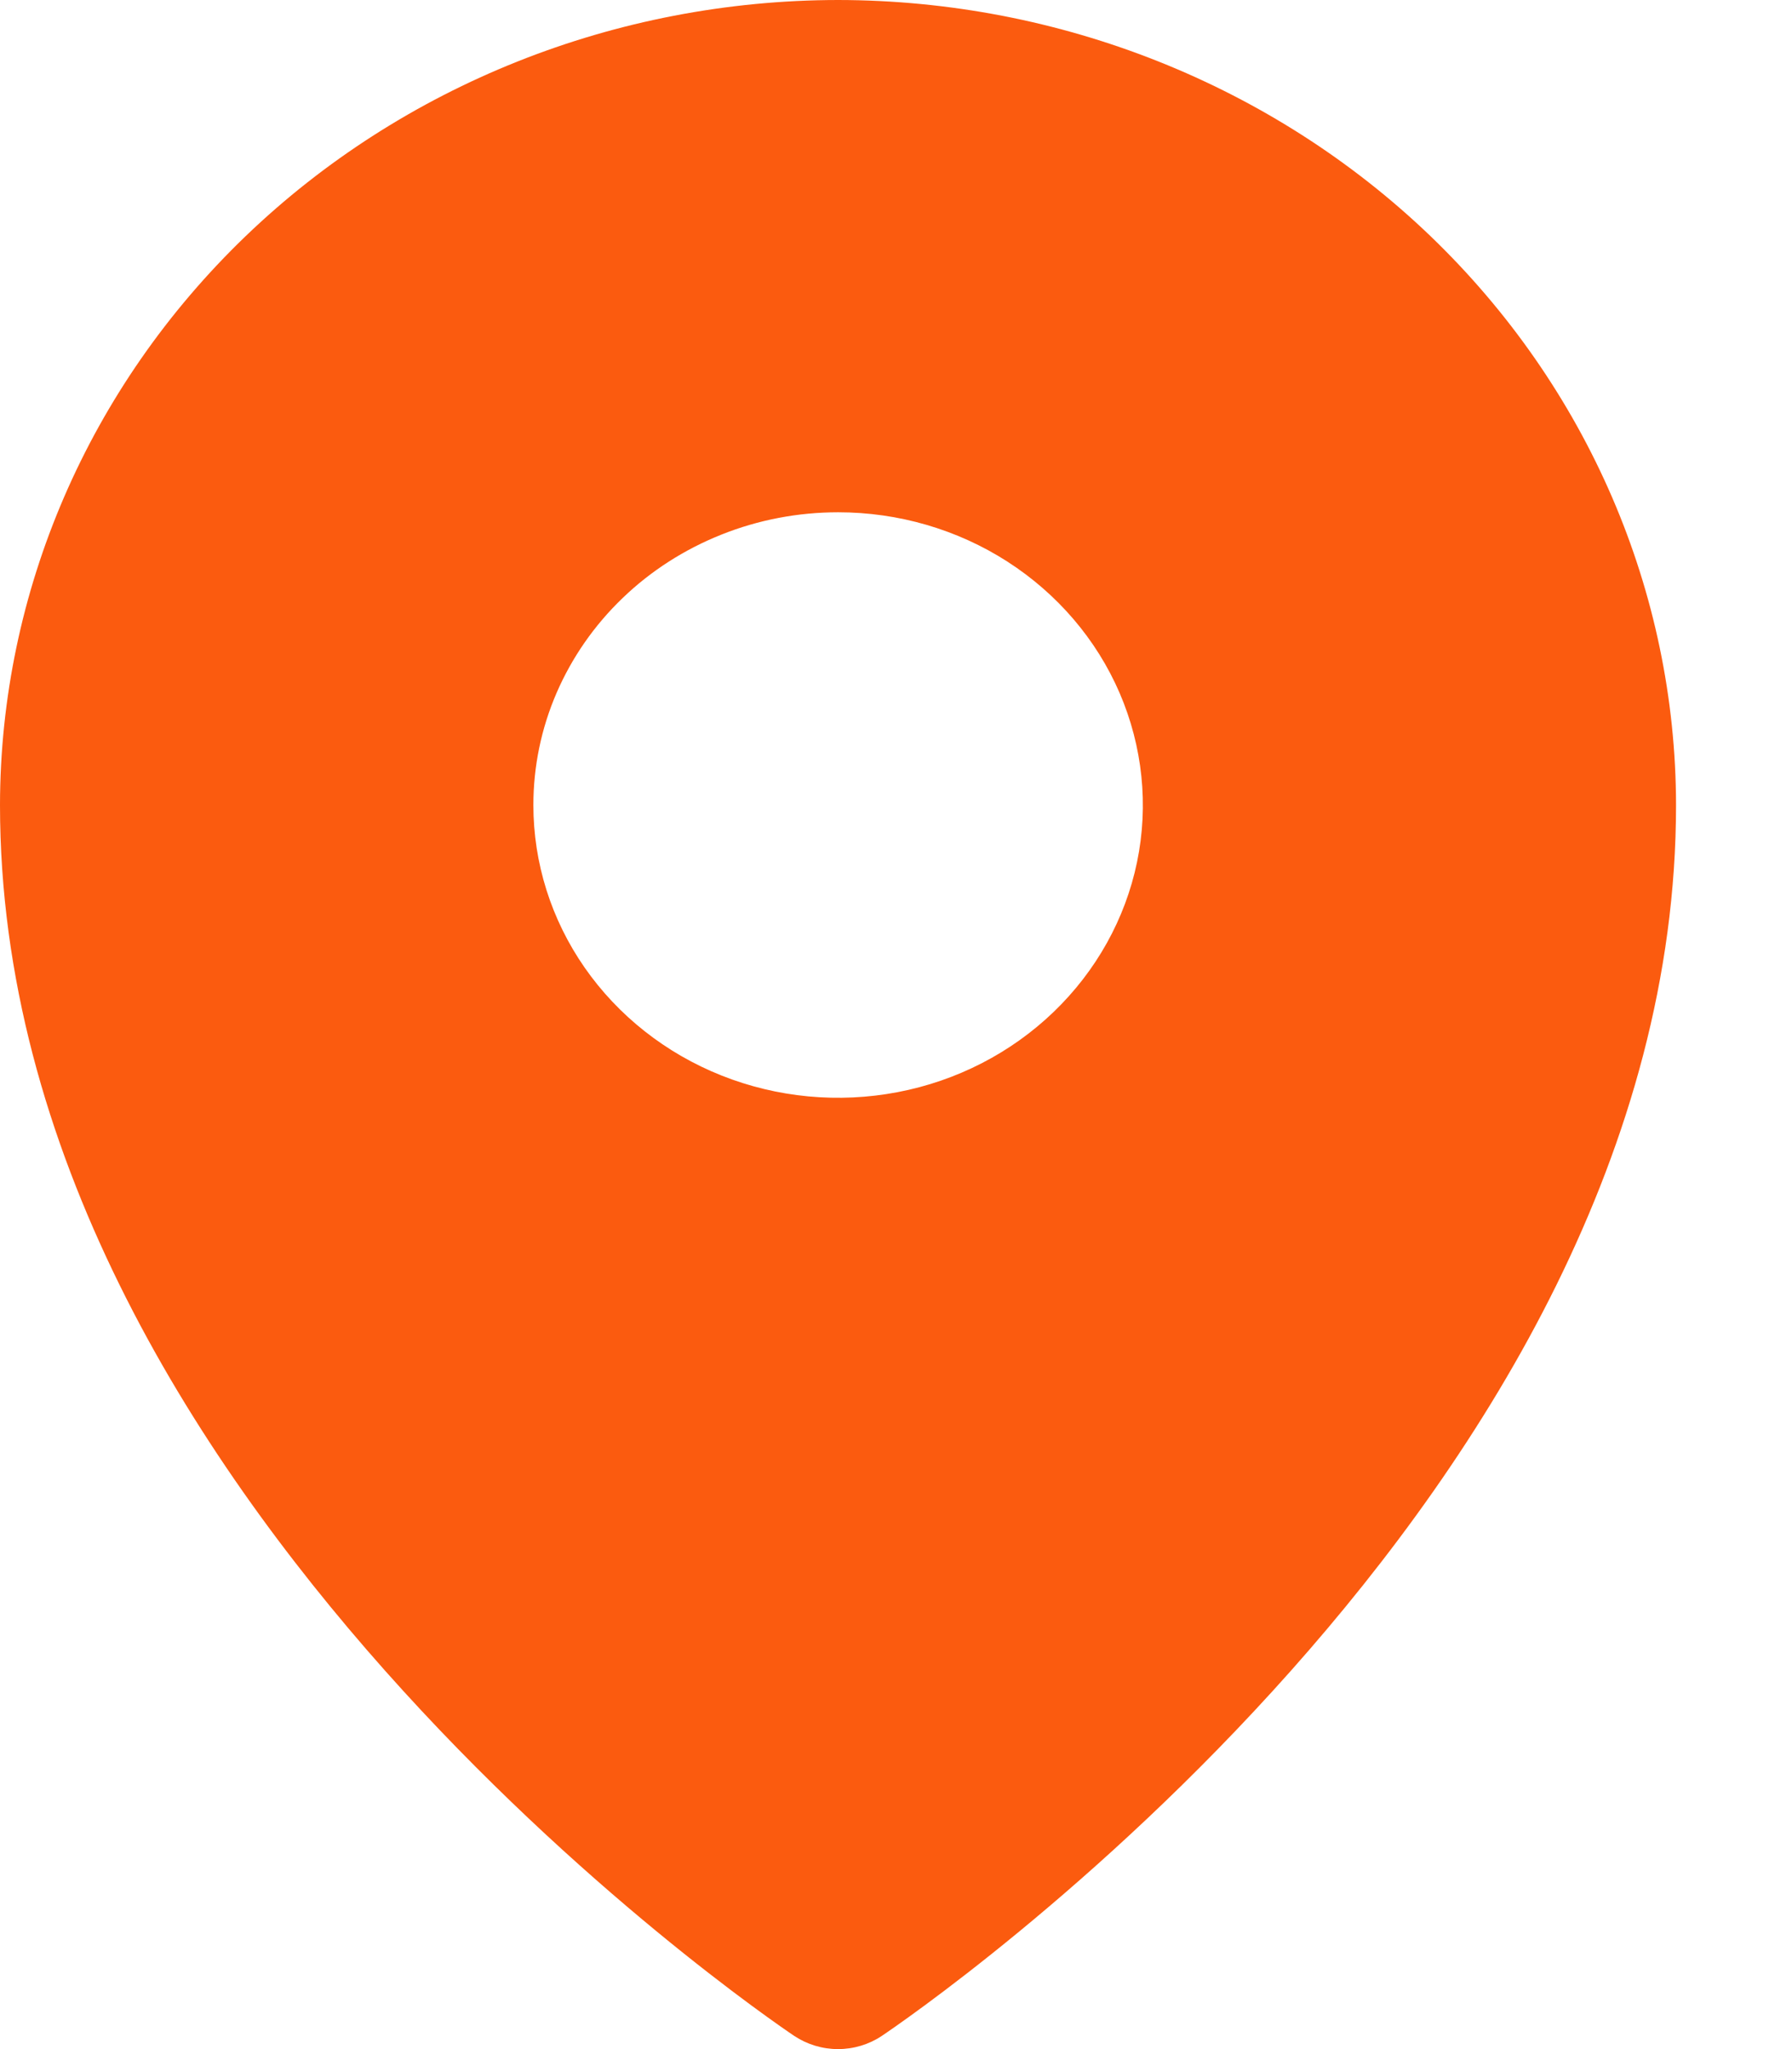
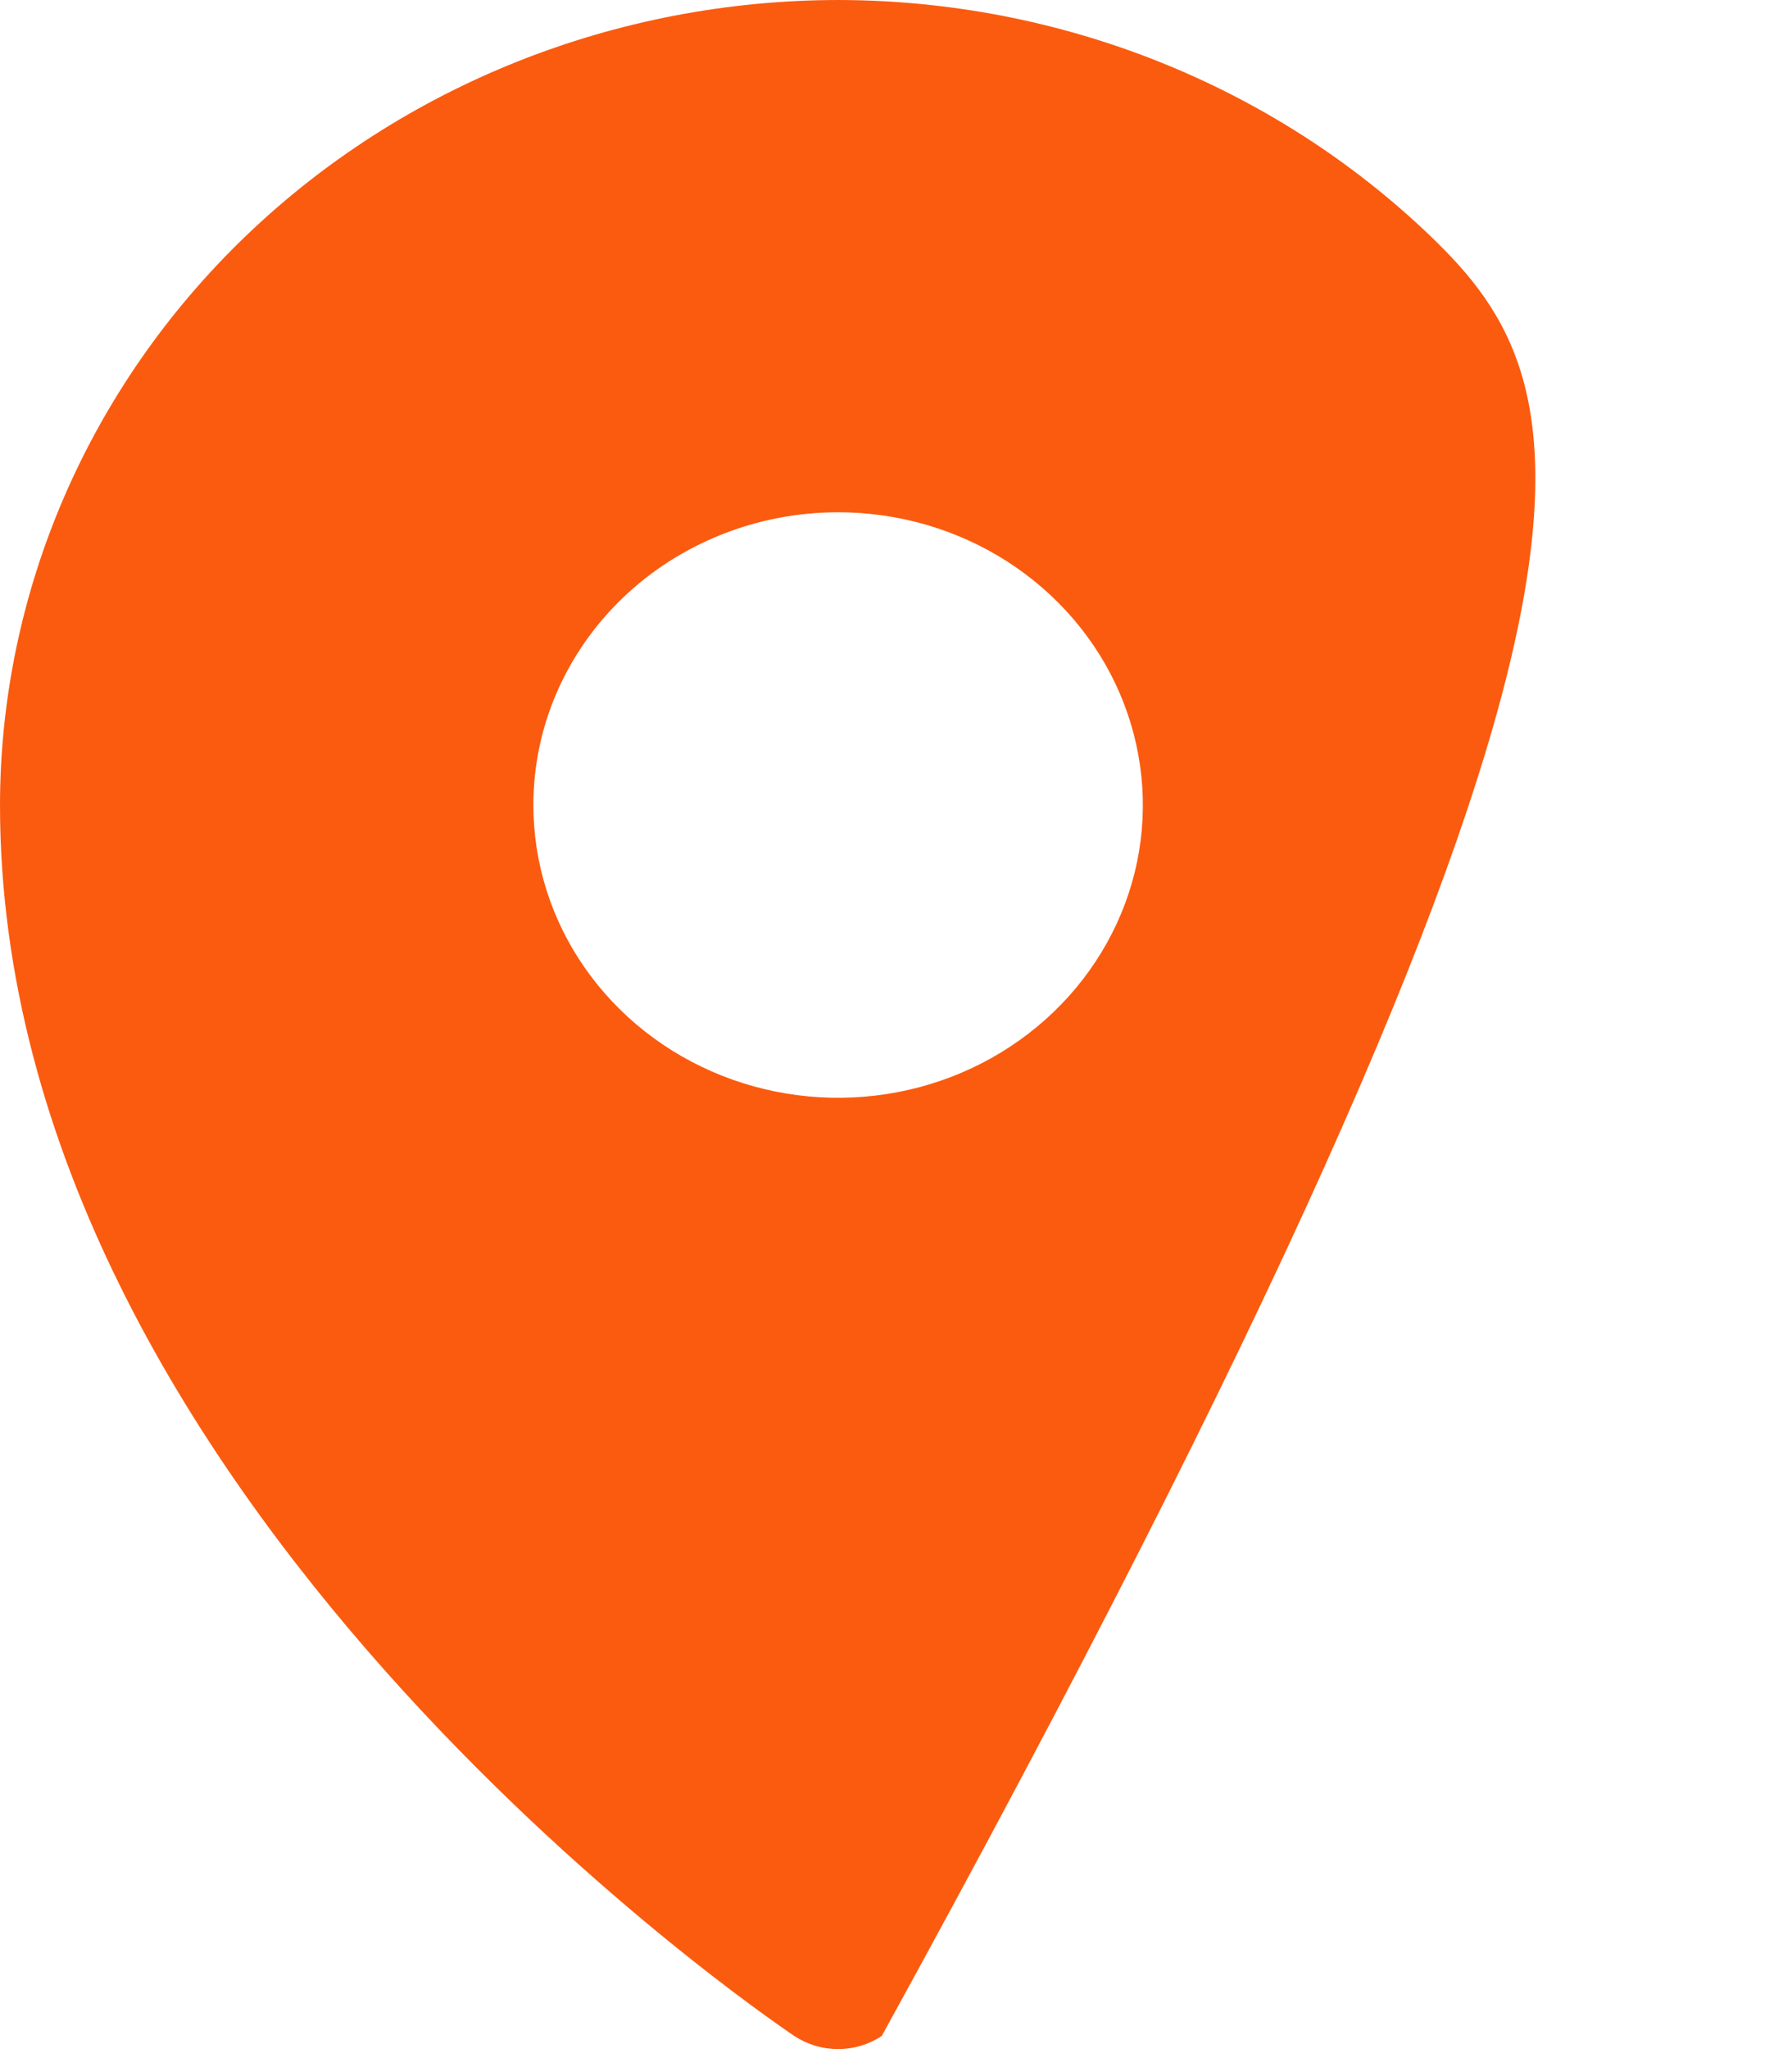
<svg xmlns="http://www.w3.org/2000/svg" width="14" height="16" viewBox="0 0 14 16" fill="none">
-   <path d="M6.547 0C4.811 0.002 3.147 0.665 1.92 1.843C0.693 3.022 0.002 4.619 0 6.286C0 11.664 5.952 15.727 6.205 15.897C6.306 15.964 6.425 16 6.547 16C6.669 16 6.789 15.964 6.889 15.897C7.142 15.727 13.094 11.664 13.094 6.286C13.092 4.619 12.402 3.022 11.175 1.843C9.947 0.665 8.283 0.002 6.547 0ZM6.548 4C7.019 4 7.479 4.134 7.87 4.385C8.262 4.637 8.567 4.994 8.747 5.411C8.927 5.829 8.975 6.288 8.883 6.732C8.791 7.175 8.564 7.582 8.231 7.902C7.898 8.222 7.474 8.44 7.012 8.528C6.55 8.616 6.072 8.571 5.637 8.398C5.202 8.225 4.83 7.932 4.568 7.556C4.306 7.18 4.167 6.738 4.167 6.286C4.167 5.986 4.228 5.689 4.348 5.411C4.468 5.134 4.643 4.882 4.864 4.67C5.085 4.457 5.348 4.289 5.637 4.174C5.925 4.059 6.235 4 6.548 4Z" fill="#FB5B0F" />
+   <path d="M6.547 0C4.811 0.002 3.147 0.665 1.92 1.843C0.693 3.022 0.002 4.619 0 6.286C0 11.664 5.952 15.727 6.205 15.897C6.306 15.964 6.425 16 6.547 16C6.669 16 6.789 15.964 6.889 15.897C13.092 4.619 12.402 3.022 11.175 1.843C9.947 0.665 8.283 0.002 6.547 0ZM6.548 4C7.019 4 7.479 4.134 7.87 4.385C8.262 4.637 8.567 4.994 8.747 5.411C8.927 5.829 8.975 6.288 8.883 6.732C8.791 7.175 8.564 7.582 8.231 7.902C7.898 8.222 7.474 8.44 7.012 8.528C6.55 8.616 6.072 8.571 5.637 8.398C5.202 8.225 4.83 7.932 4.568 7.556C4.306 7.18 4.167 6.738 4.167 6.286C4.167 5.986 4.228 5.689 4.348 5.411C4.468 5.134 4.643 4.882 4.864 4.67C5.085 4.457 5.348 4.289 5.637 4.174C5.925 4.059 6.235 4 6.548 4Z" fill="#FB5B0F" />
</svg>